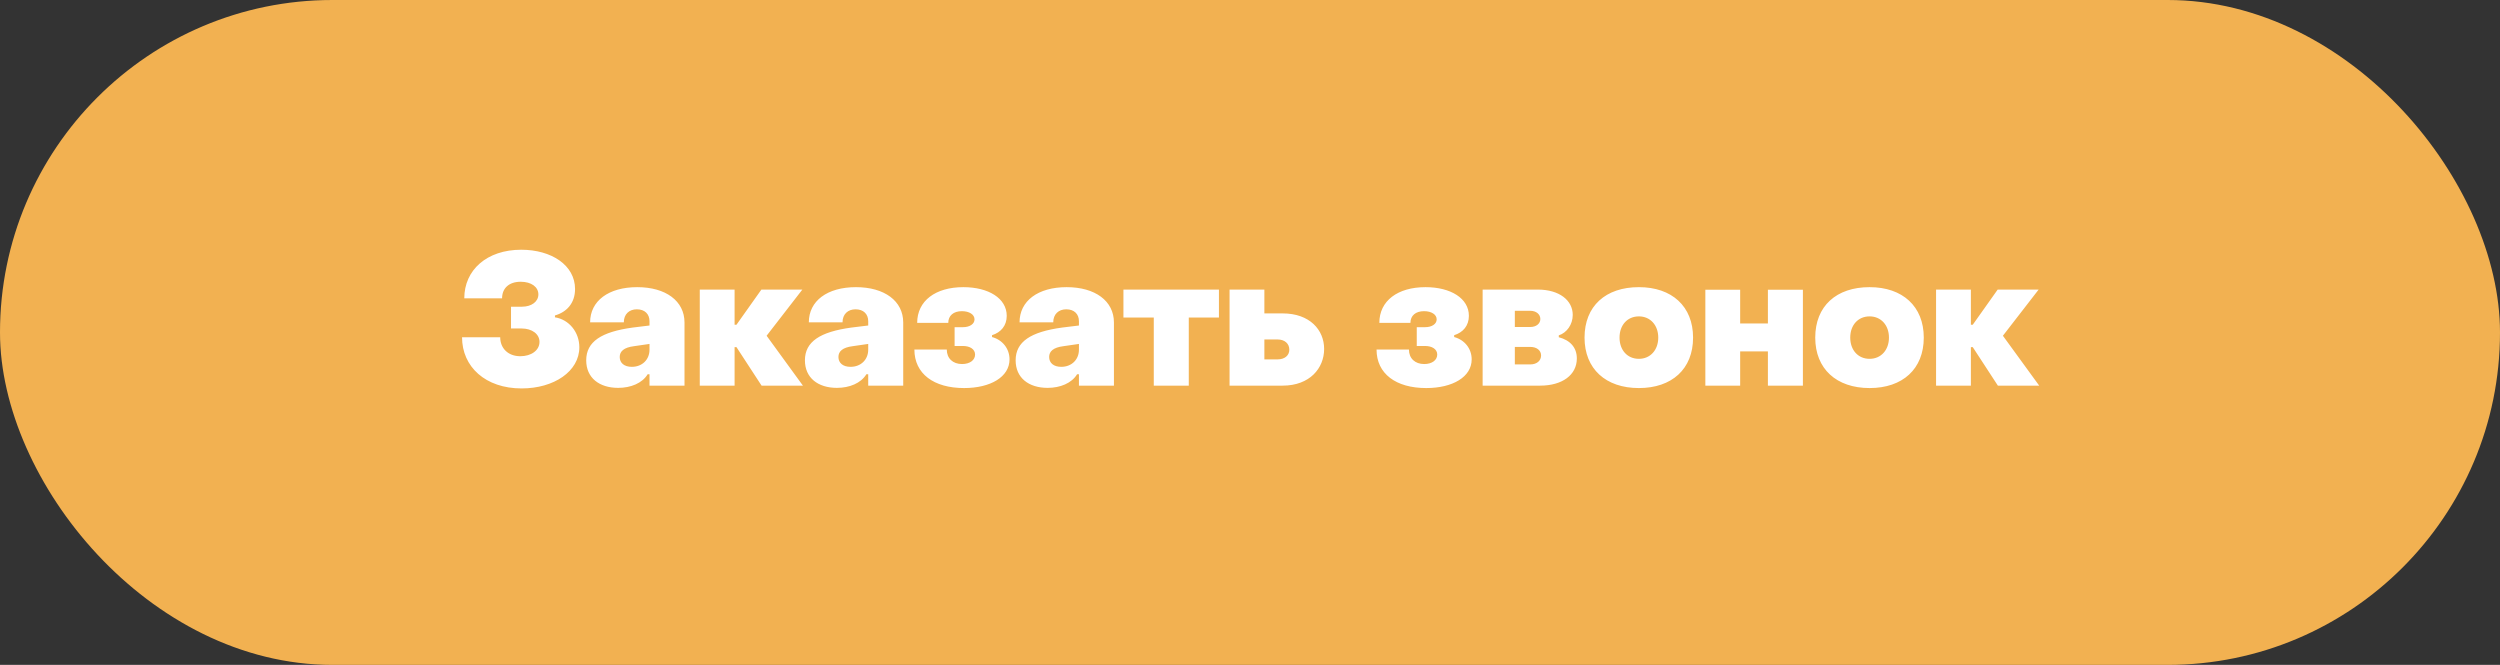
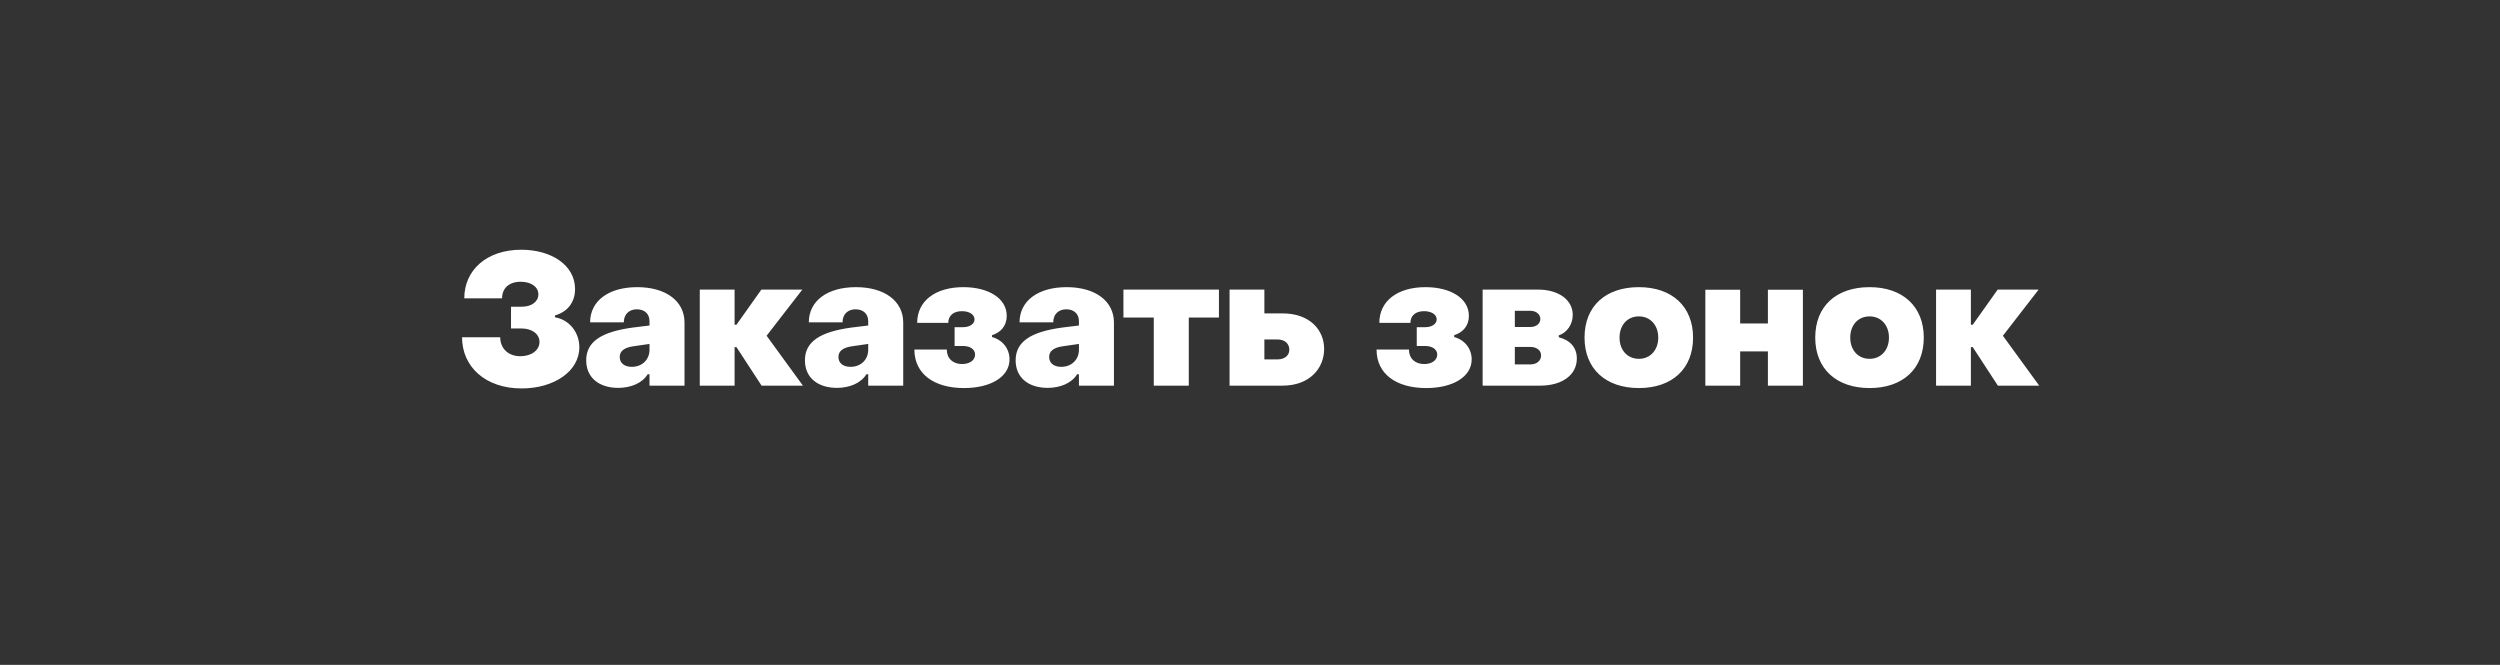
<svg xmlns="http://www.w3.org/2000/svg" width="188" height="50" viewBox="0 0 188 50" fill="none">
  <rect x="0" y="0" width="188" height="50" fill="#333333" stroke="none" />
-   <rect width="188" height="50" rx="25" fill="#F2B151" />
  <path d="M39.226 29.21C36.51 29.21 34.746 27.586 34.746 25.36H37.616C37.616 26.186 38.204 26.788 39.128 26.788C39.94 26.788 40.57 26.354 40.57 25.71C40.57 25.122 40.01 24.702 39.226 24.702H38.428V23.064H39.254C39.968 23.064 40.486 22.686 40.486 22.14C40.486 21.58 39.954 21.188 39.156 21.188C38.274 21.188 37.756 21.678 37.756 22.434H34.914C34.914 20.306 36.608 18.78 39.198 18.78C41.466 18.78 43.244 19.942 43.244 21.734C43.244 22.798 42.614 23.47 41.732 23.722V23.862C42.796 24.03 43.566 24.982 43.566 26.116C43.566 27.922 41.662 29.21 39.226 29.21ZM46.491 29.168C45.063 29.168 44.083 28.412 44.083 27.096C44.083 25.696 45.217 24.954 47.583 24.632L48.843 24.478V24.156C48.843 23.624 48.493 23.26 47.891 23.26C47.317 23.26 46.911 23.624 46.911 24.24H44.377C44.377 22.63 45.763 21.594 47.919 21.594C50.061 21.594 51.475 22.63 51.475 24.254V29H48.843V28.146H48.703C48.297 28.818 47.429 29.168 46.491 29.168ZM47.513 27.586C48.297 27.586 48.843 27.04 48.843 26.298V25.864L47.681 26.032C46.911 26.13 46.603 26.424 46.603 26.844C46.603 27.292 46.939 27.586 47.513 27.586ZM52.623 29V21.776H55.241V24.422H55.381L57.257 21.776H60.337L57.649 25.248L60.379 29H57.271L55.381 26.102H55.241V29H52.623ZM62.938 29.168C61.51 29.168 60.53 28.412 60.53 27.096C60.53 25.696 61.664 24.954 64.03 24.632L65.29 24.478V24.156C65.29 23.624 64.94 23.26 64.338 23.26C63.764 23.26 63.358 23.624 63.358 24.24H60.824C60.824 22.63 62.21 21.594 64.366 21.594C66.508 21.594 67.922 22.63 67.922 24.254V29H65.29V28.146H65.15C64.744 28.818 63.876 29.168 62.938 29.168ZM63.96 27.586C64.744 27.586 65.29 27.04 65.29 26.298V25.864L64.128 26.032C63.358 26.13 63.05 26.424 63.05 26.844C63.05 27.292 63.386 27.586 63.96 27.586ZM72.5 29.182C70.218 29.182 68.762 28.104 68.762 26.284H71.198C71.198 26.956 71.66 27.376 72.346 27.376C72.934 27.376 73.326 27.082 73.326 26.662C73.326 26.256 72.934 26.018 72.416 26.018H71.786V24.604H72.416C72.92 24.604 73.284 24.366 73.284 24.016C73.284 23.652 72.892 23.4 72.332 23.4C71.702 23.4 71.31 23.736 71.31 24.282H68.972C68.972 22.616 70.358 21.594 72.444 21.594C74.334 21.594 75.706 22.434 75.706 23.75C75.706 24.492 75.272 24.996 74.6 25.206V25.346C75.384 25.556 75.916 26.214 75.916 27.026C75.916 28.342 74.488 29.182 72.5 29.182ZM78.784 29.168C77.356 29.168 76.376 28.412 76.376 27.096C76.376 25.696 77.51 24.954 79.876 24.632L81.136 24.478V24.156C81.136 23.624 80.786 23.26 80.184 23.26C79.61 23.26 79.204 23.624 79.204 24.24H76.67C76.67 22.63 78.056 21.594 80.212 21.594C82.354 21.594 83.768 22.63 83.768 24.254V29H81.136V28.146H80.996C80.59 28.818 79.722 29.168 78.784 29.168ZM79.806 27.586C80.59 27.586 81.136 27.04 81.136 26.298V25.864L79.974 26.032C79.204 26.13 78.896 26.424 78.896 26.844C78.896 27.292 79.232 27.586 79.806 27.586ZM86.764 29V23.876H84.482V21.776H91.664V23.876H89.396V29H86.764ZM92.463 29V21.776H95.081V23.568H96.453C98.497 23.568 99.575 24.814 99.575 26.242C99.575 27.684 98.497 29 96.453 29H92.463ZM95.081 27.026H96.075C96.607 27.026 96.957 26.732 96.957 26.298C96.957 25.836 96.607 25.528 96.075 25.528H95.081V27.026ZM107.254 29.182C104.972 29.182 103.516 28.104 103.516 26.284H105.952C105.952 26.956 106.414 27.376 107.1 27.376C107.688 27.376 108.08 27.082 108.08 26.662C108.08 26.256 107.688 26.018 107.17 26.018H106.54V24.604H107.17C107.674 24.604 108.038 24.366 108.038 24.016C108.038 23.652 107.646 23.4 107.086 23.4C106.456 23.4 106.064 23.736 106.064 24.282H103.726C103.726 22.616 105.112 21.594 107.198 21.594C109.088 21.594 110.46 22.434 110.46 23.75C110.46 24.492 110.026 24.996 109.354 25.206V25.346C110.138 25.556 110.67 26.214 110.67 27.026C110.67 28.342 109.242 29.182 107.254 29.182ZM111.494 29V21.776H115.638C117.262 21.776 118.27 22.588 118.27 23.68C118.27 24.408 117.822 25.024 117.22 25.22V25.36C118.074 25.584 118.578 26.13 118.578 26.956C118.578 28.202 117.472 29 115.82 29H111.494ZM113.916 24.59H115.078C115.526 24.59 115.834 24.338 115.834 23.988C115.834 23.638 115.526 23.372 115.078 23.372H113.916V24.59ZM113.916 27.404H115.078C115.568 27.404 115.89 27.124 115.89 26.732C115.89 26.354 115.568 26.088 115.078 26.088H113.916V27.404ZM123.245 29.182C120.753 29.182 119.157 27.74 119.157 25.388C119.157 23.022 120.739 21.594 123.245 21.594C125.723 21.594 127.319 23.036 127.319 25.388C127.319 27.754 125.723 29.182 123.245 29.182ZM123.245 26.984C124.099 26.984 124.701 26.326 124.701 25.388C124.701 24.45 124.099 23.792 123.245 23.792C122.377 23.792 121.789 24.45 121.789 25.388C121.789 26.326 122.377 26.984 123.245 26.984ZM128.242 29V21.79H130.86V24.324H132.946V21.79H135.578V29H132.946V26.424H130.86V29H128.242ZM140.594 29.182C138.102 29.182 136.506 27.74 136.506 25.388C136.506 23.022 138.088 21.594 140.594 21.594C143.072 21.594 144.668 23.036 144.668 25.388C144.668 27.754 143.072 29.182 140.594 29.182ZM140.594 26.984C141.448 26.984 142.05 26.326 142.05 25.388C142.05 24.45 141.448 23.792 140.594 23.792C139.726 23.792 139.138 24.45 139.138 25.388C139.138 26.326 139.726 26.984 140.594 26.984ZM145.592 29V21.776H148.21V24.422H148.35L150.226 21.776H153.306L150.618 25.248L153.348 29H150.24L148.35 26.102H148.21V29H145.592Z" fill="white" />
</svg>